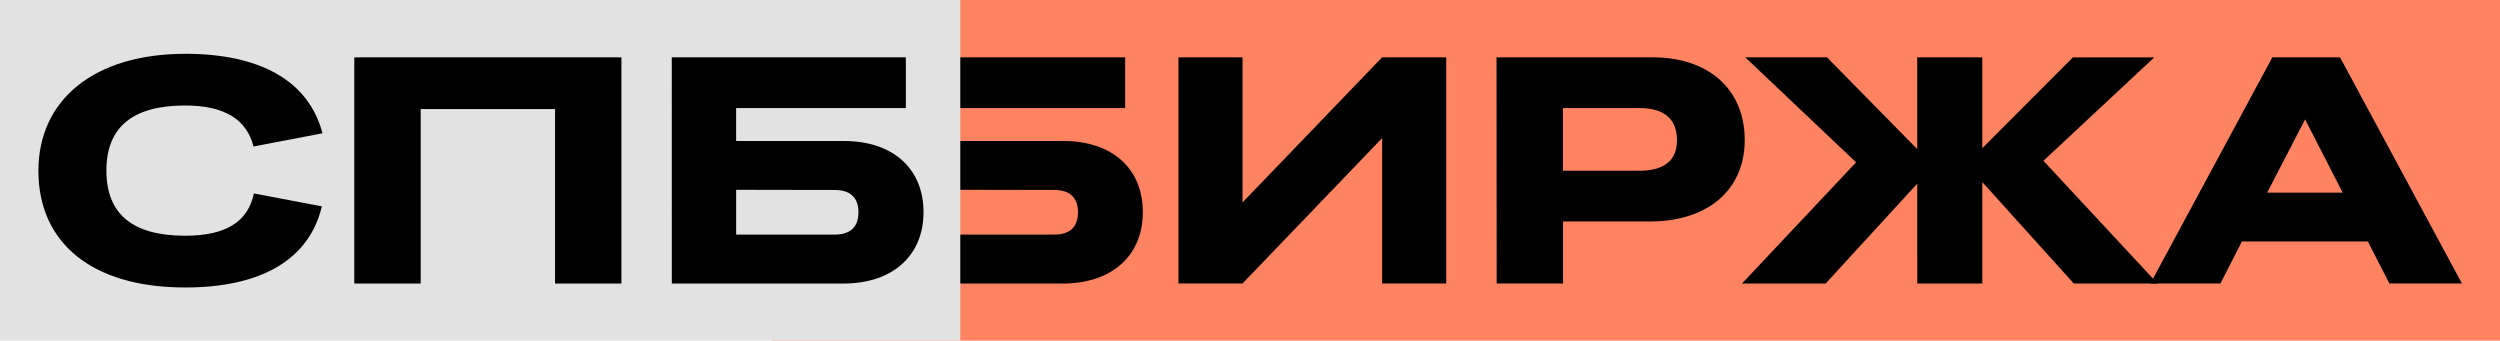
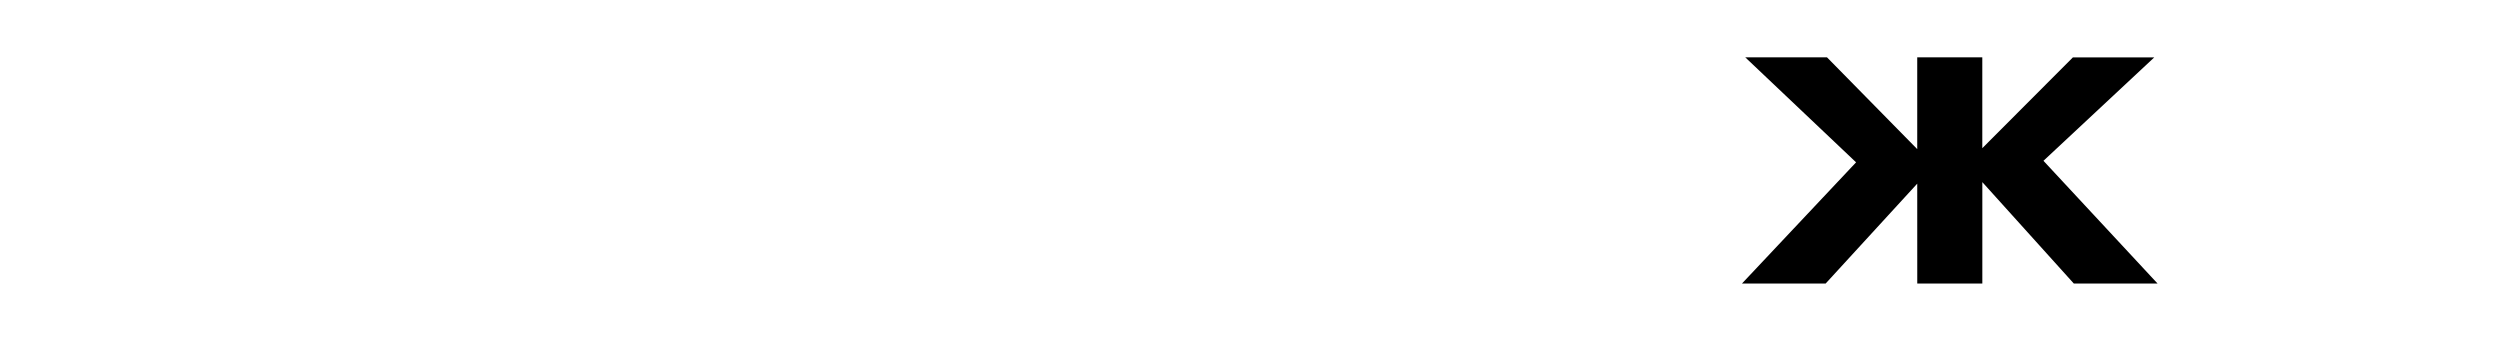
<svg xmlns="http://www.w3.org/2000/svg" width="1e3" height="136.24" fill="none" version="1.1" viewBox="0 0 1e3 136.24">
  <g transform="matrix(6.812 0 0 6.812 -.002 0)" clip-path="url(#clip0_529_2463)">
-     <path d="m146.8 0h-101.45v20h101.45z" fill="#ff8261" />
    <g fill="#000">
-       <path d="m52.325 3.365h13.745v2.98h-9.963v1.934h6.336c2.861 0 4.665 1.613 4.665 4.176 0 2.562-1.824 4.192-4.684 4.192h-10.098zm3.782 7.78v2.629h5.792c0.921 0 1.4-0.438 1.4-1.31 0-0.872-0.484-1.31-1.4-1.31l-5.792-0.01zm13.092-7.78h3.763v8.521l8.198-8.521h3.763v13.282h-3.763v-8.537l-8.198 8.537h-3.763zm18.678 0h9.158c3.301 0 5.415 1.879 5.415 4.859 0 2.92-2.153 4.78-5.562 4.78h-5.105v3.642h-3.898zm3.898 2.98v3.681h4.49c1.451 0 2.208-0.607 2.208-1.783 0-1.252-0.747-1.898-2.208-1.898z" />
      <path d="m112.58 10.784-5.376 5.863h-4.914l6.699-7.115-6.508-6.166h4.8l5.299 5.39v-5.39h3.821v5.335l5.32-5.332h4.778l-6.507 6.073 6.701 7.208h-4.917l-5.373-5.956v5.956h-3.821z" />
-       <path d="m139.04 14.18h-7.392l-1.265 2.467h-4.111l7.161-13.282h3.973l7.16 13.282h-4.261zm-1.477-2.868-2.208-4.302-2.227 4.302z" />
    </g>
-     <path d="m56.389 0h-56.388v20h56.388z" fill="#e2e2e2" />
-     <path d="m10.873 3.158c4.416 0 7.255 1.594 8.065 4.668l-4.05 0.777c-0.404-1.592-1.71-2.409-4.014-2.409-3.11 0-4.626 1.291-4.626 3.824 0 2.534 1.516 3.824 4.626 3.824 2.382 0 3.688-0.815 4.034-2.483l3.992 0.758c-0.75 3.15-3.591 4.764-8.026 4.764-5.528 0-8.618-2.658-8.618-6.85 0-4.192 3.298-6.871 8.618-6.871zm9.932 0.208h15.684v13.282h-3.896v-10.244h-7.89v10.244h-3.898zm18.642 0h13.745v2.98h-9.966v1.934h6.338c2.861 0 4.665 1.613 4.665 4.176 0 2.562-1.824 4.192-4.684 4.192h-10.096zm3.78 7.78v2.629h5.78c0.921 0 1.4-0.438 1.4-1.31 0-0.872-0.484-1.31-1.4-1.31l-5.78-0.01z" fill="#000" />
  </g>
  <defs>
    <clipPath id="clip0_529_2463">
      <rect width="146.8" height="20" fill="#fff" />
    </clipPath>
  </defs>
</svg>